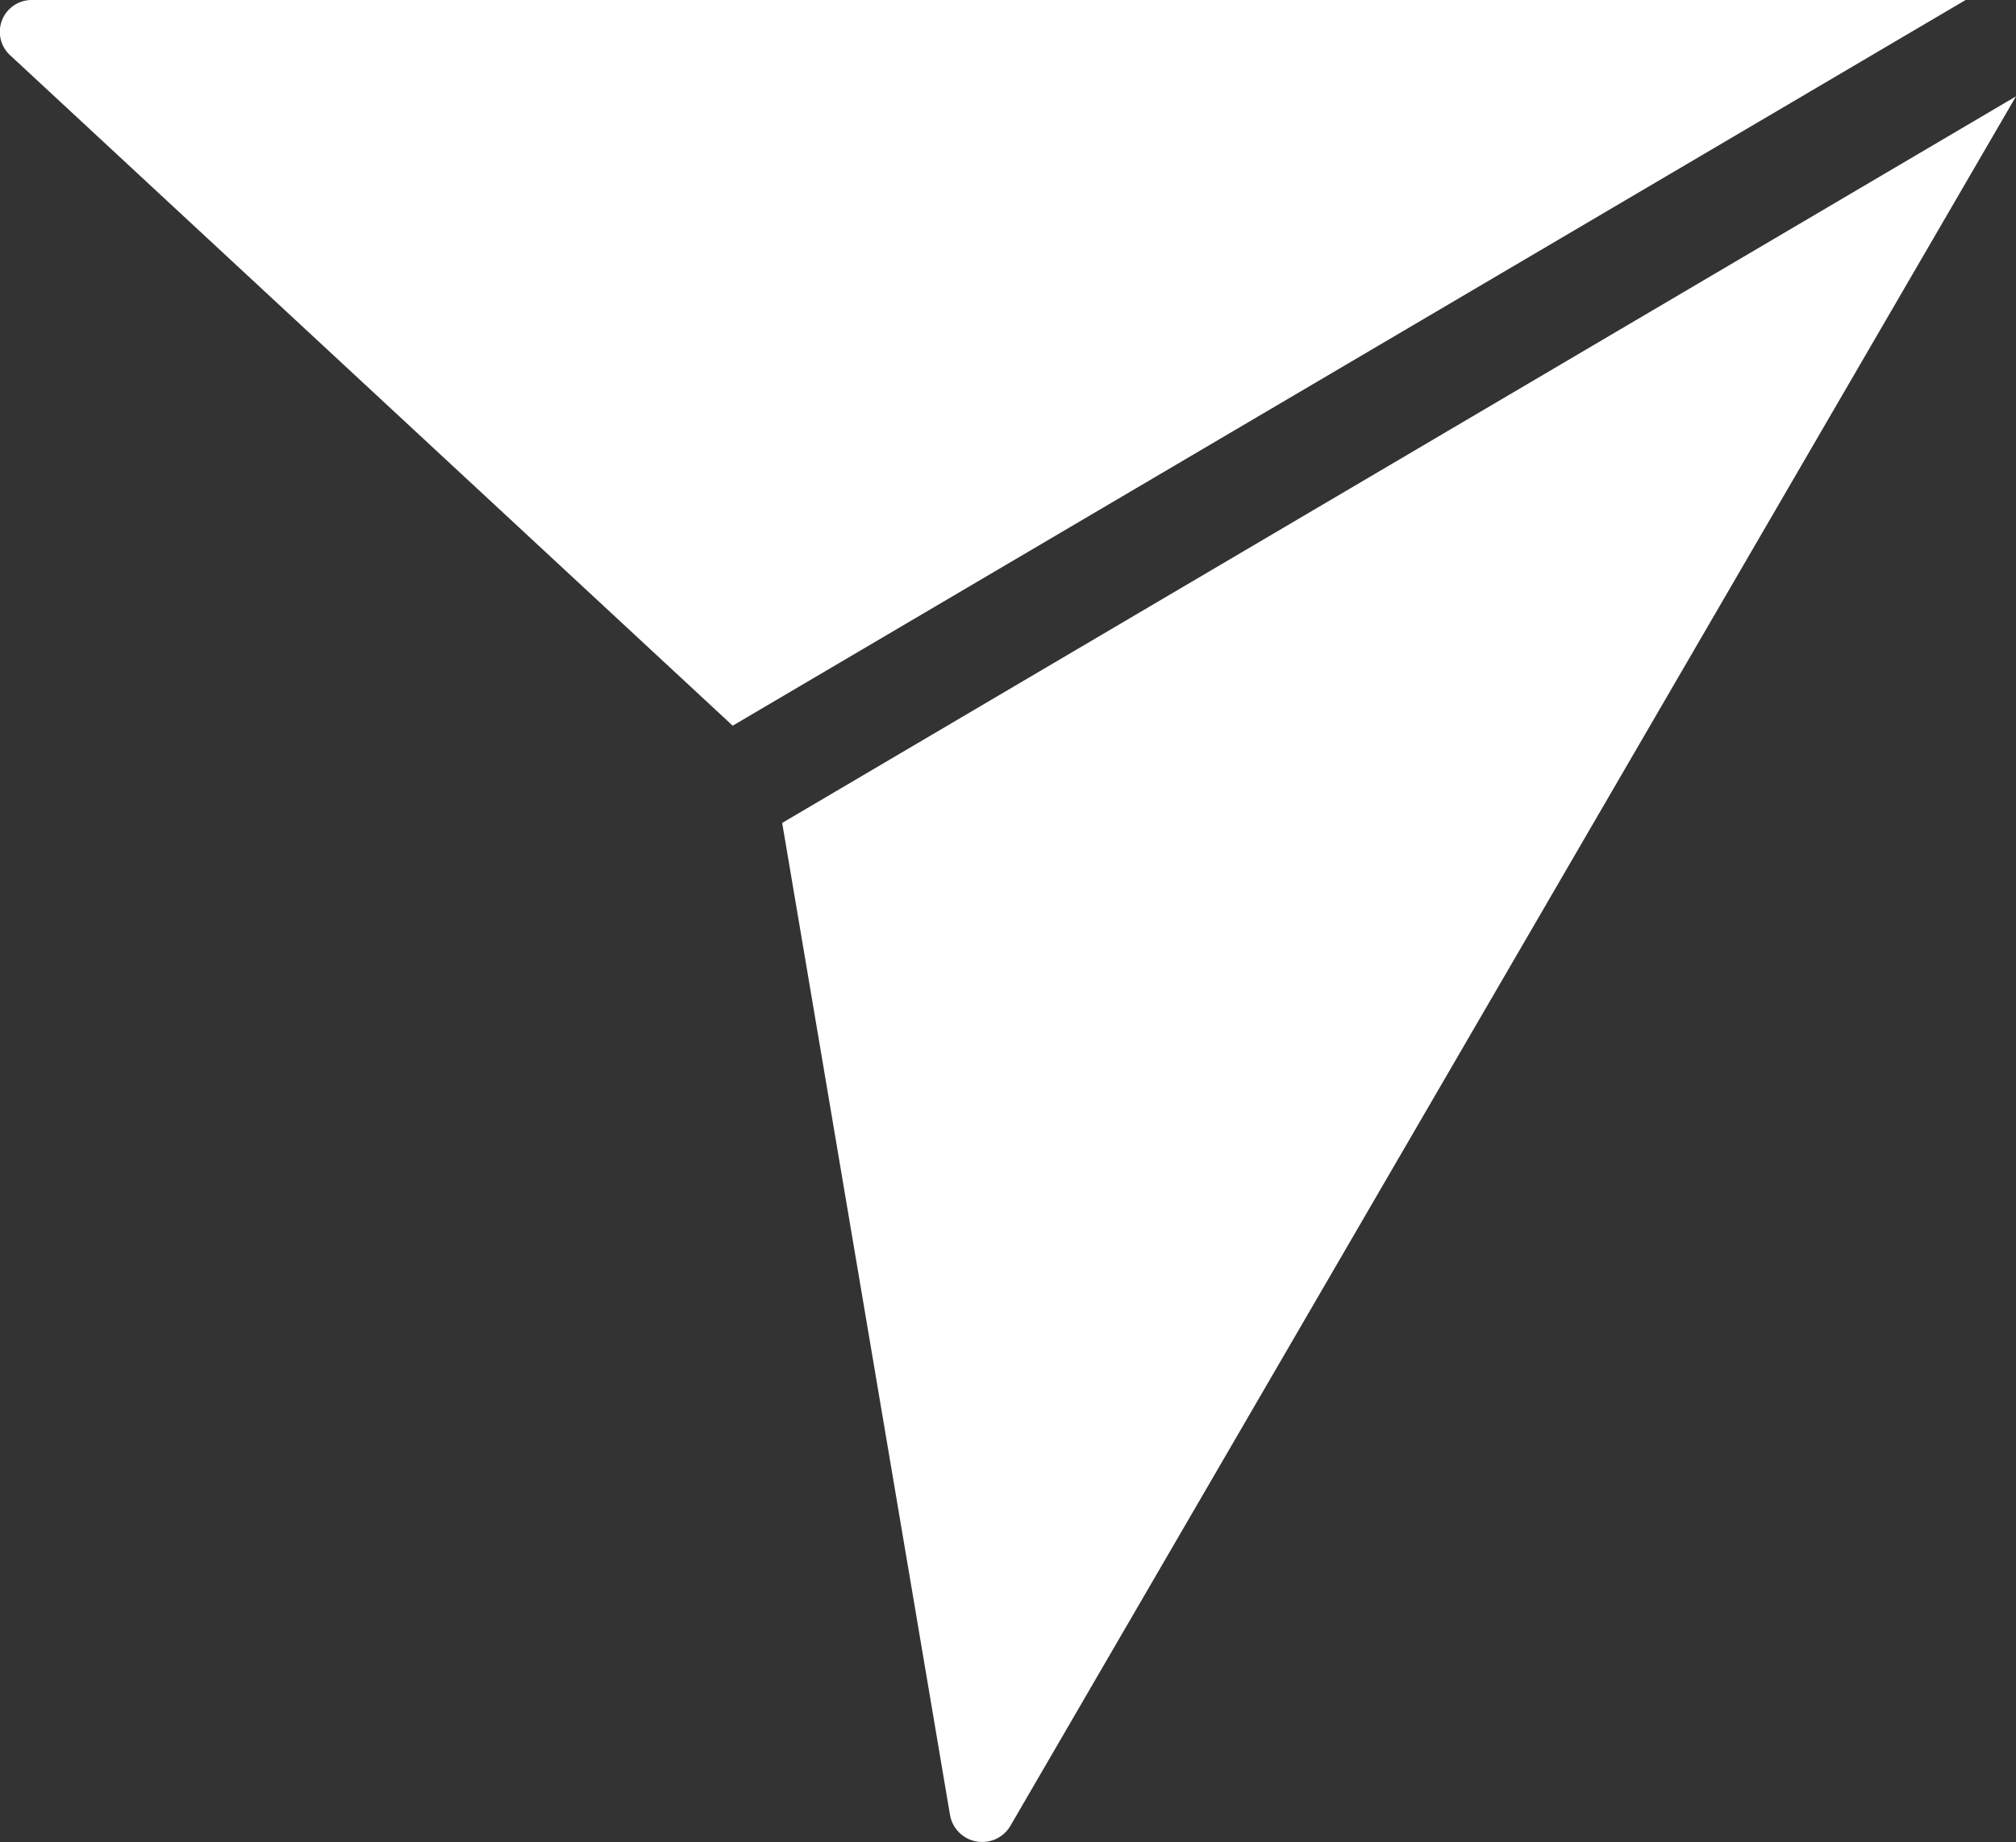
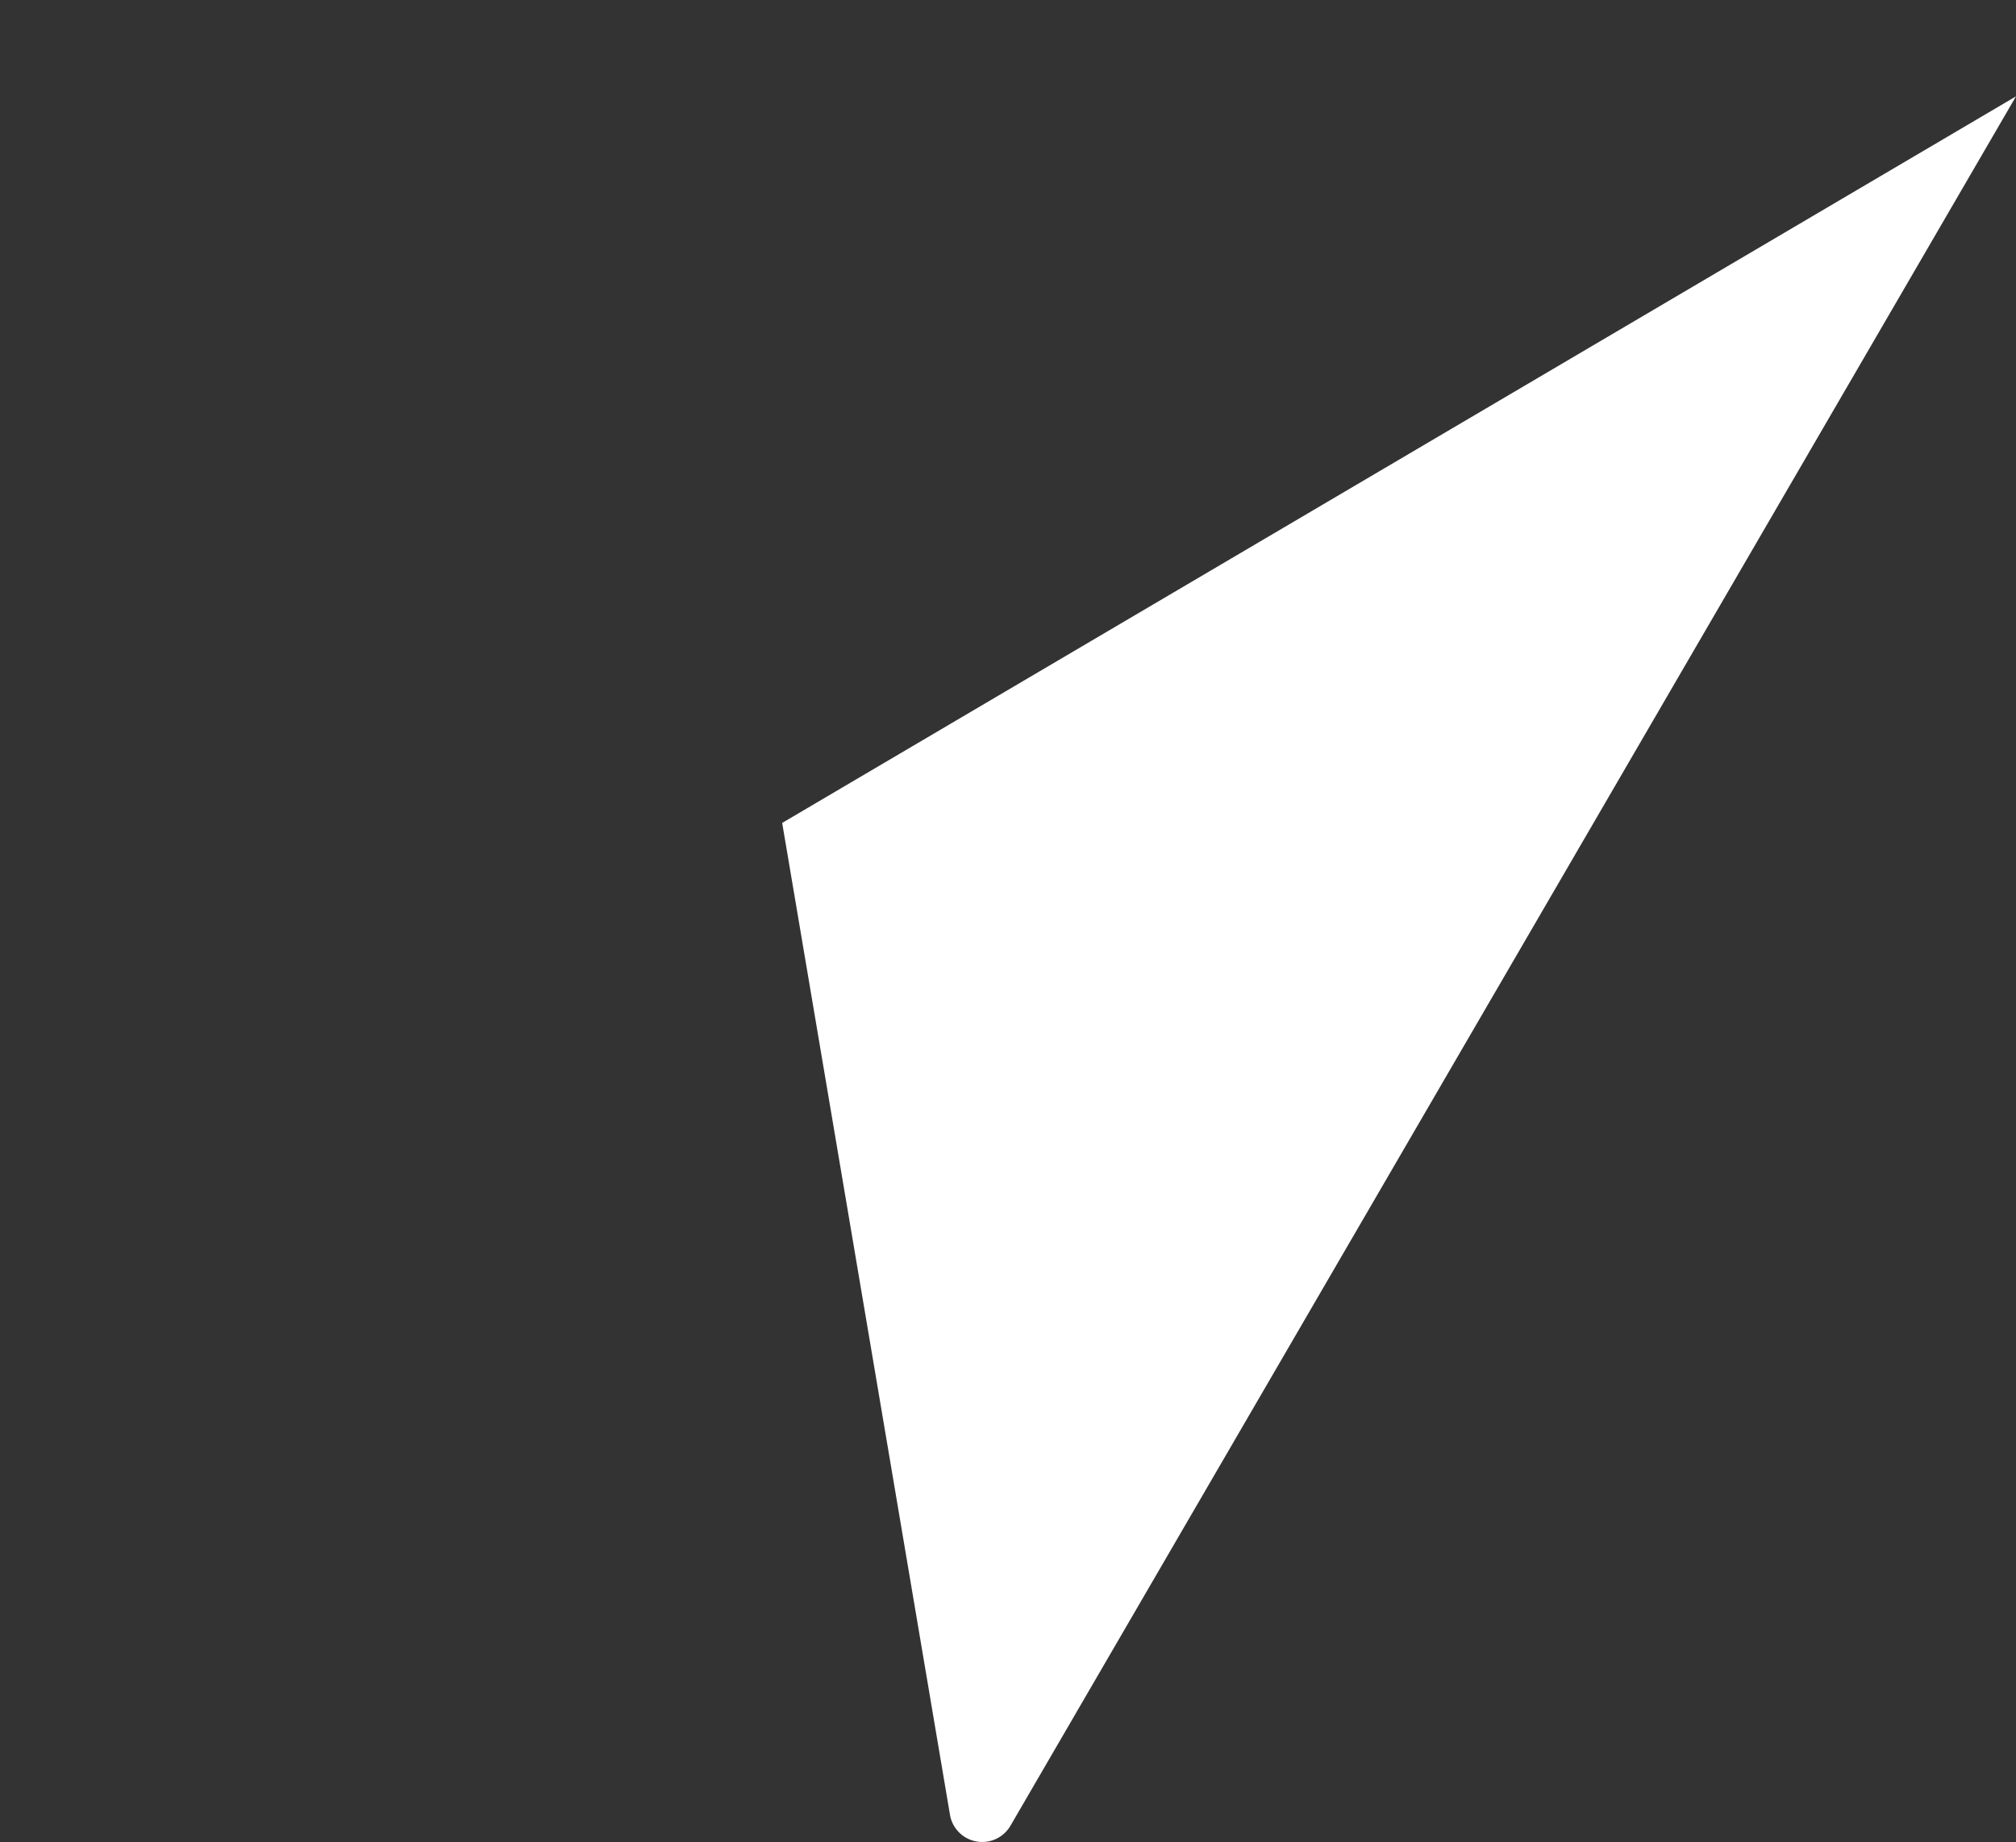
<svg xmlns="http://www.w3.org/2000/svg" id="Layer_1" data-name="Layer 1" viewBox="0 0 22.81 20.84">
  <rect x="0" y="0" width="22.81" height="20.84" fill="#333333" stroke="none" />
  <defs>
    <style>.cls-1{fill:#fff;}</style>
  </defs>
-   <path class="cls-1" d="M22.24,0H.36A.36.36,0,0,0,.12.63L8.29,8.21Z" />
  <path class="cls-1" d="M8.85,9.31l1.9,11.23a.37.37,0,0,0,.68.12L22.81,1.09Z" />
</svg>